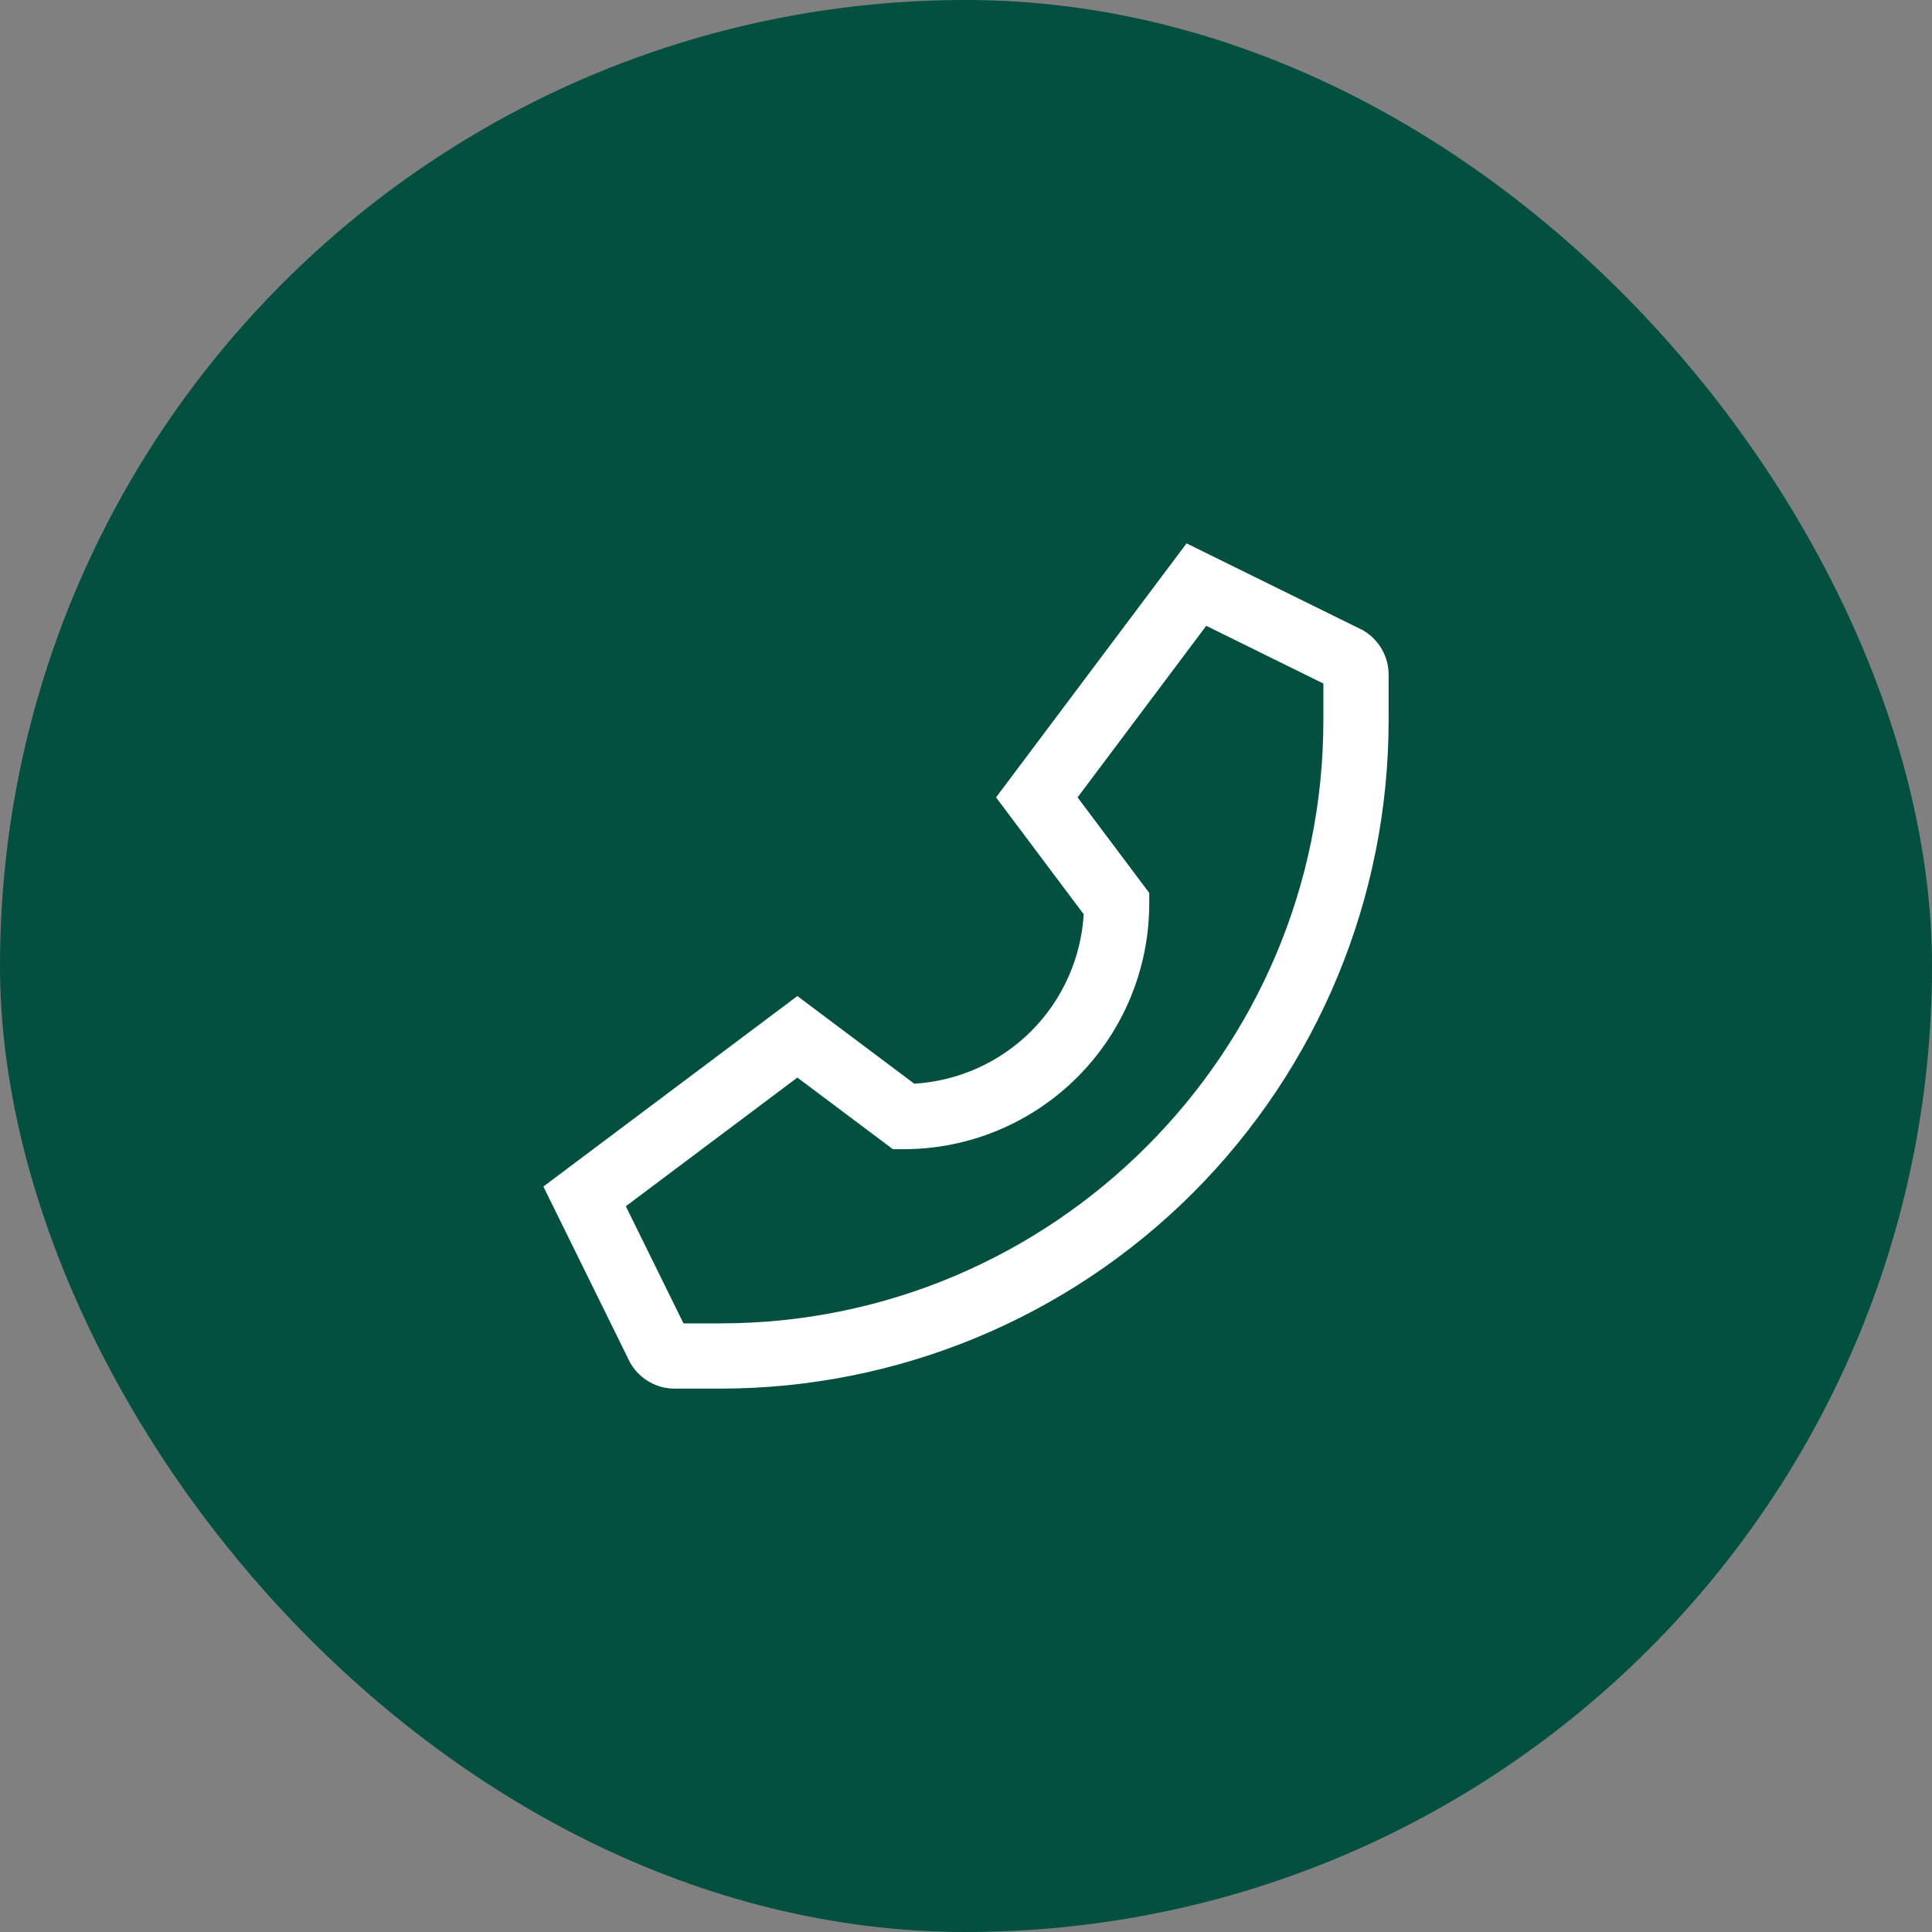
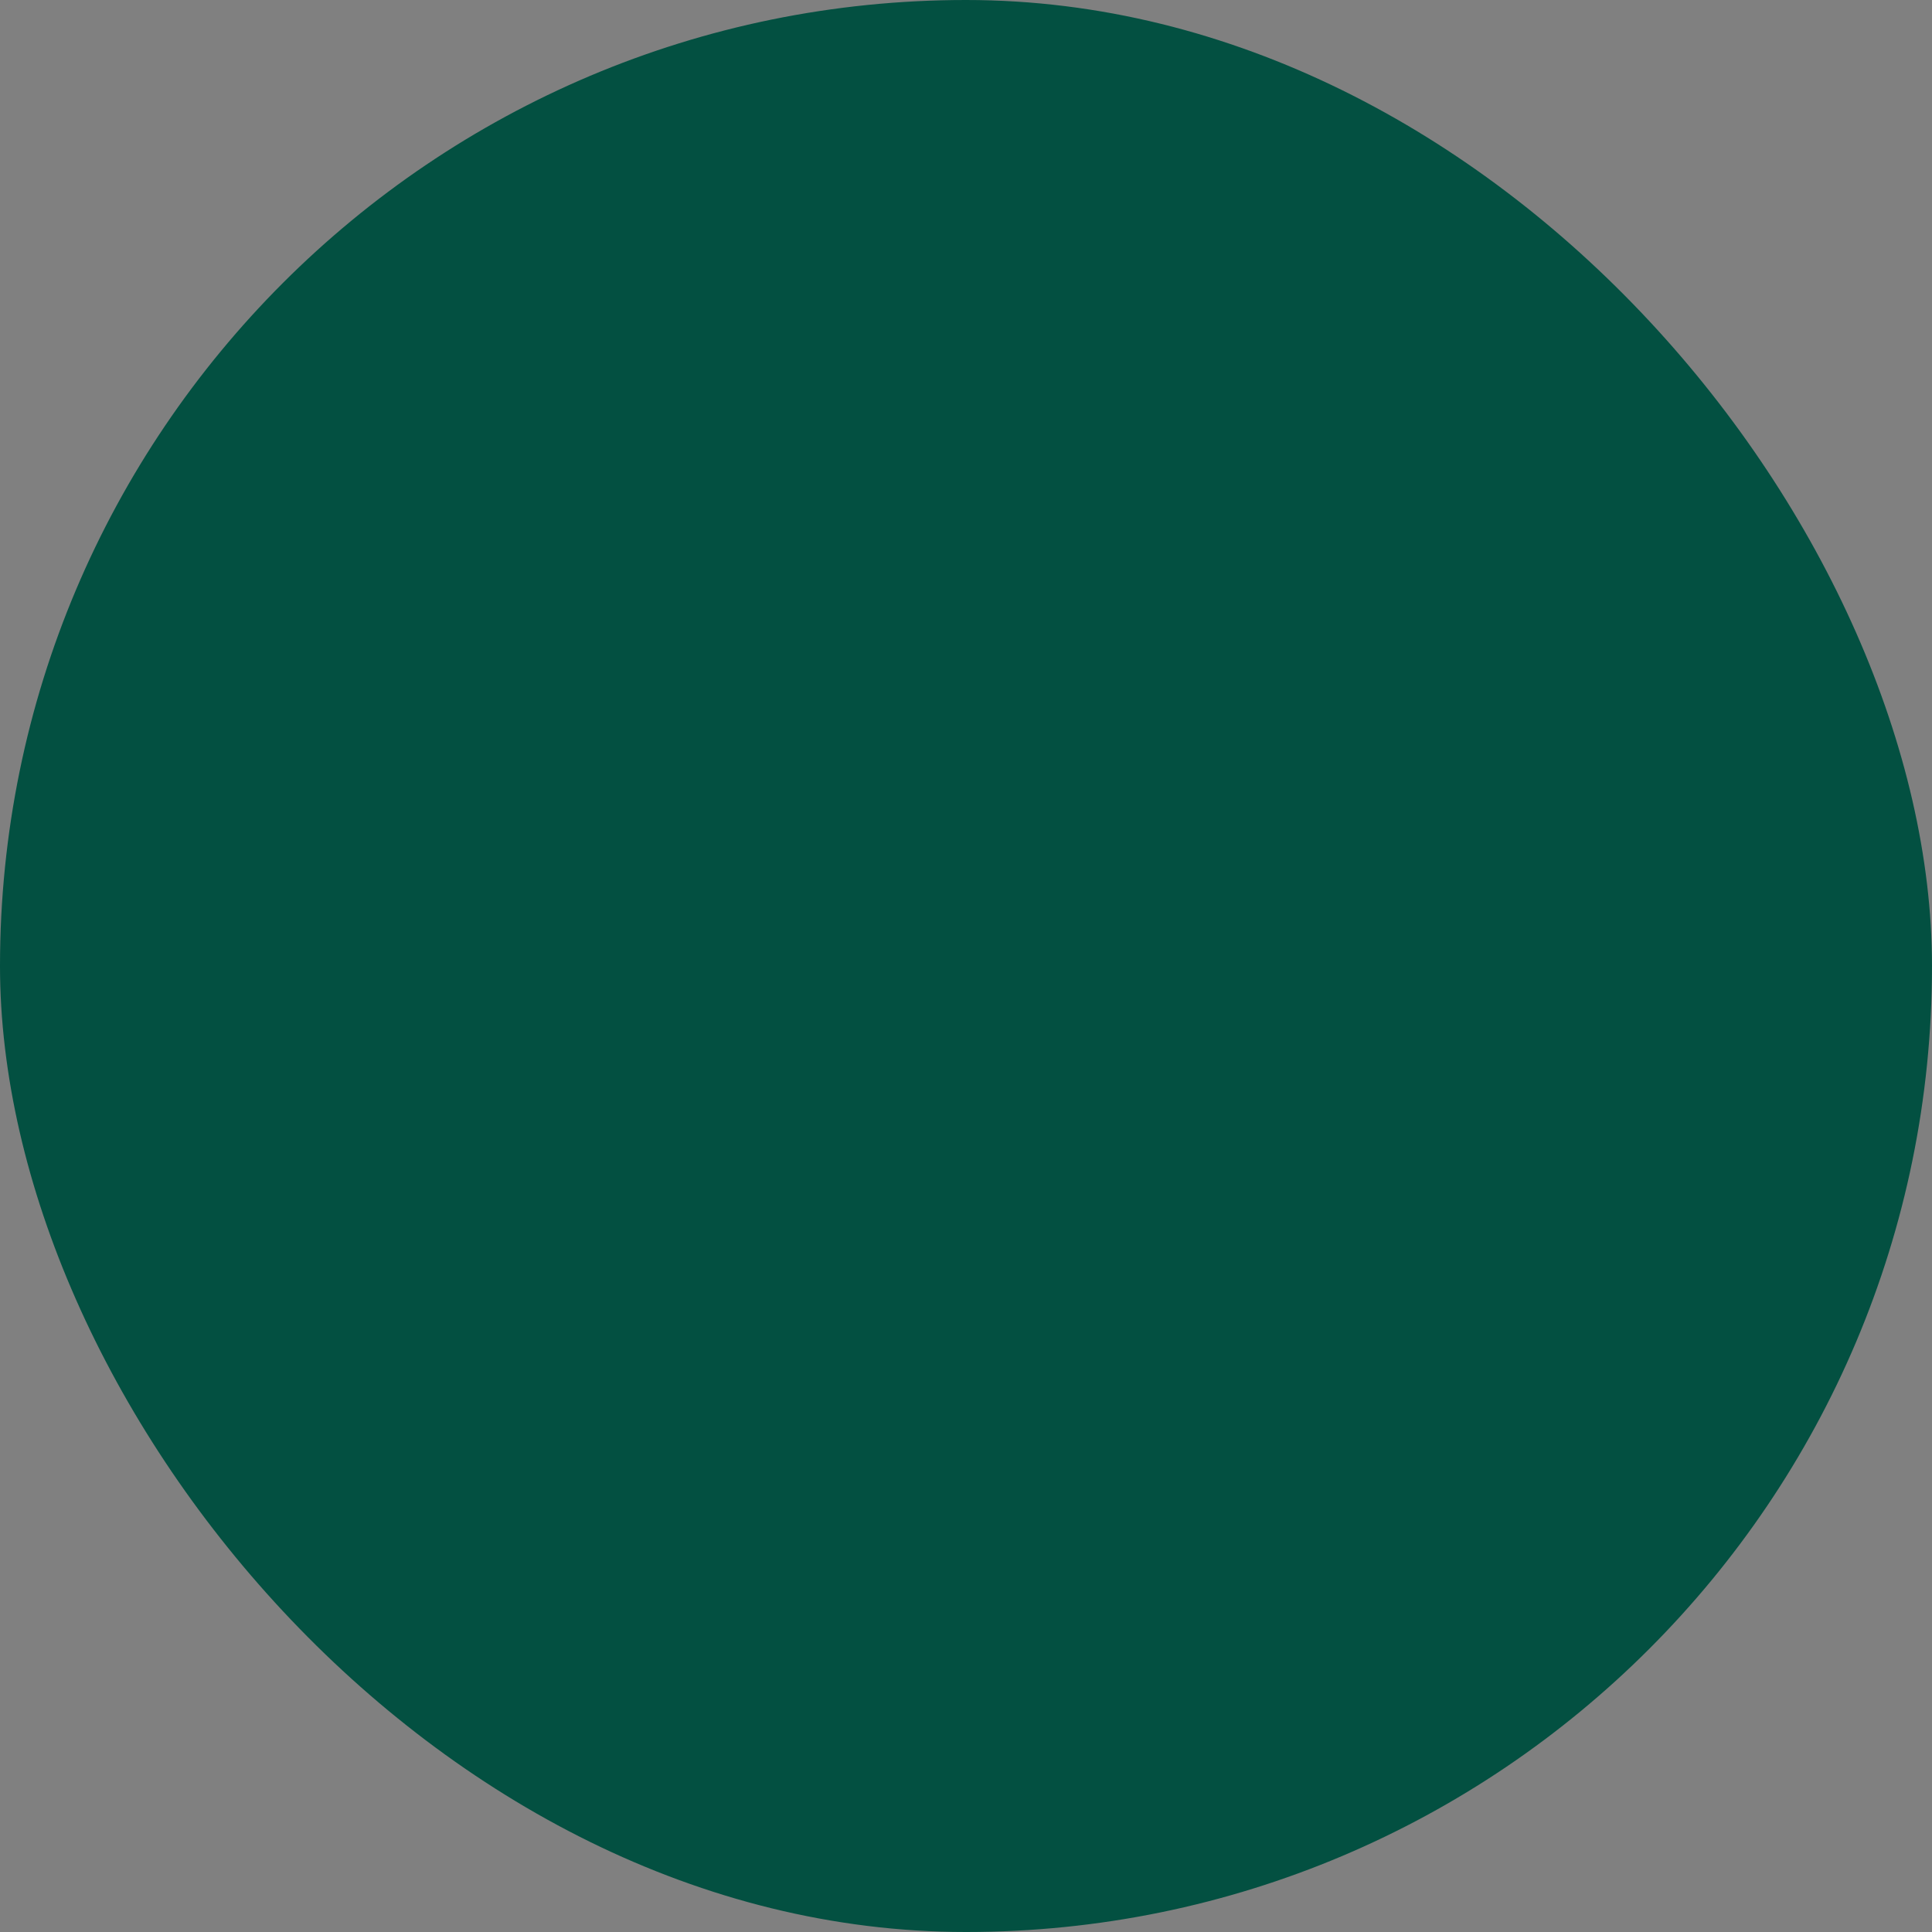
<svg xmlns="http://www.w3.org/2000/svg" width="40" height="40" viewBox="0 0 40 40" fill="none">
  <rect x="0" y="0" width="40" height="40" fill="#808080" stroke="none" />
  <rect width="40" height="40" rx="20" fill="#035041" />
-   <path d="M28.25 13.069L28.221 13.05L24.566 11.25L20.622 16.509L22.437 18.929C22.382 19.841 21.995 20.703 21.349 21.349C20.702 21.995 19.841 22.382 18.929 22.437L16.509 20.622L11.25 24.566L13.035 28.19L13.05 28.221L13.069 28.25C13.164 28.403 13.297 28.53 13.455 28.617C13.613 28.705 13.791 28.751 13.971 28.75H14.914C16.731 28.75 18.53 28.392 20.209 27.697C21.888 27.002 23.413 25.982 24.698 24.698C25.982 23.413 27.002 21.888 27.697 20.209C28.392 18.53 28.75 16.731 28.75 14.914V13.971C28.751 13.791 28.705 13.613 28.617 13.455C28.53 13.297 28.403 13.164 28.25 13.069ZM27.399 14.914C27.399 21.799 21.799 27.399 14.914 27.399H14.151L12.957 24.974L16.509 22.31L18.487 23.793H18.712C20.059 23.792 21.351 23.256 22.304 22.303C23.256 21.351 23.792 20.059 23.794 18.712V18.487L22.31 16.509L24.974 12.957L27.399 14.152V14.914Z" fill="white" />
</svg>